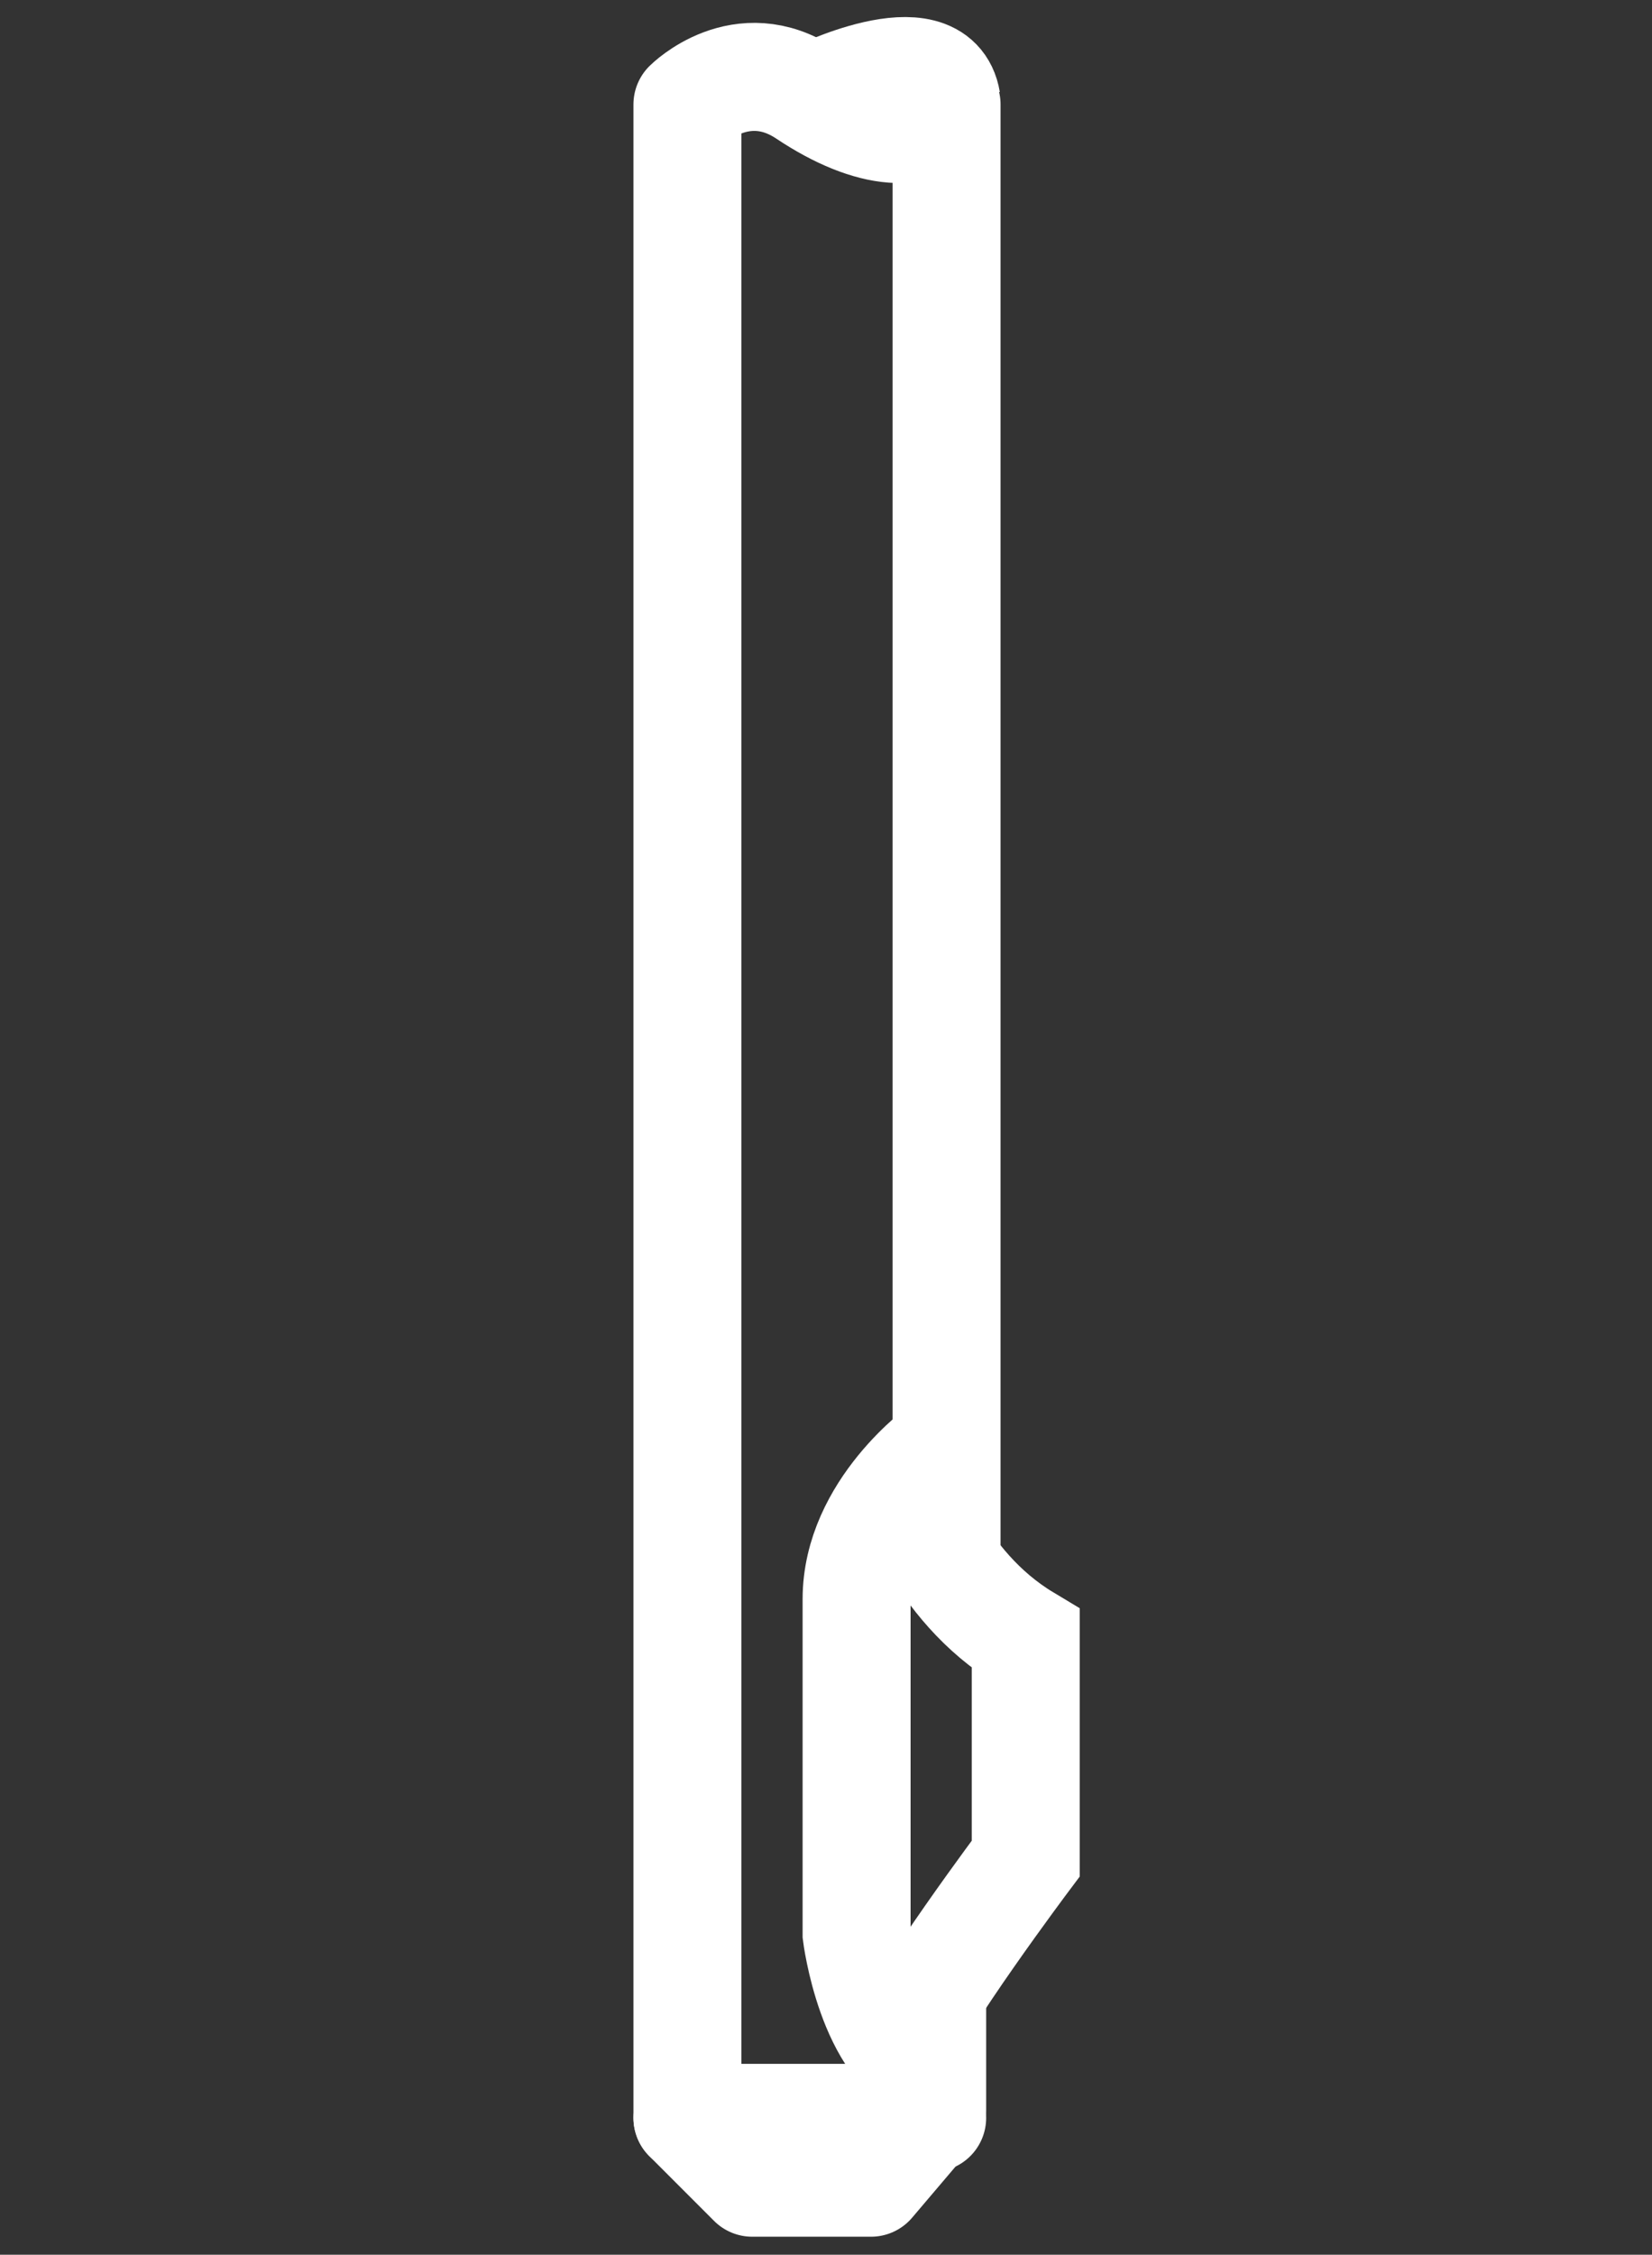
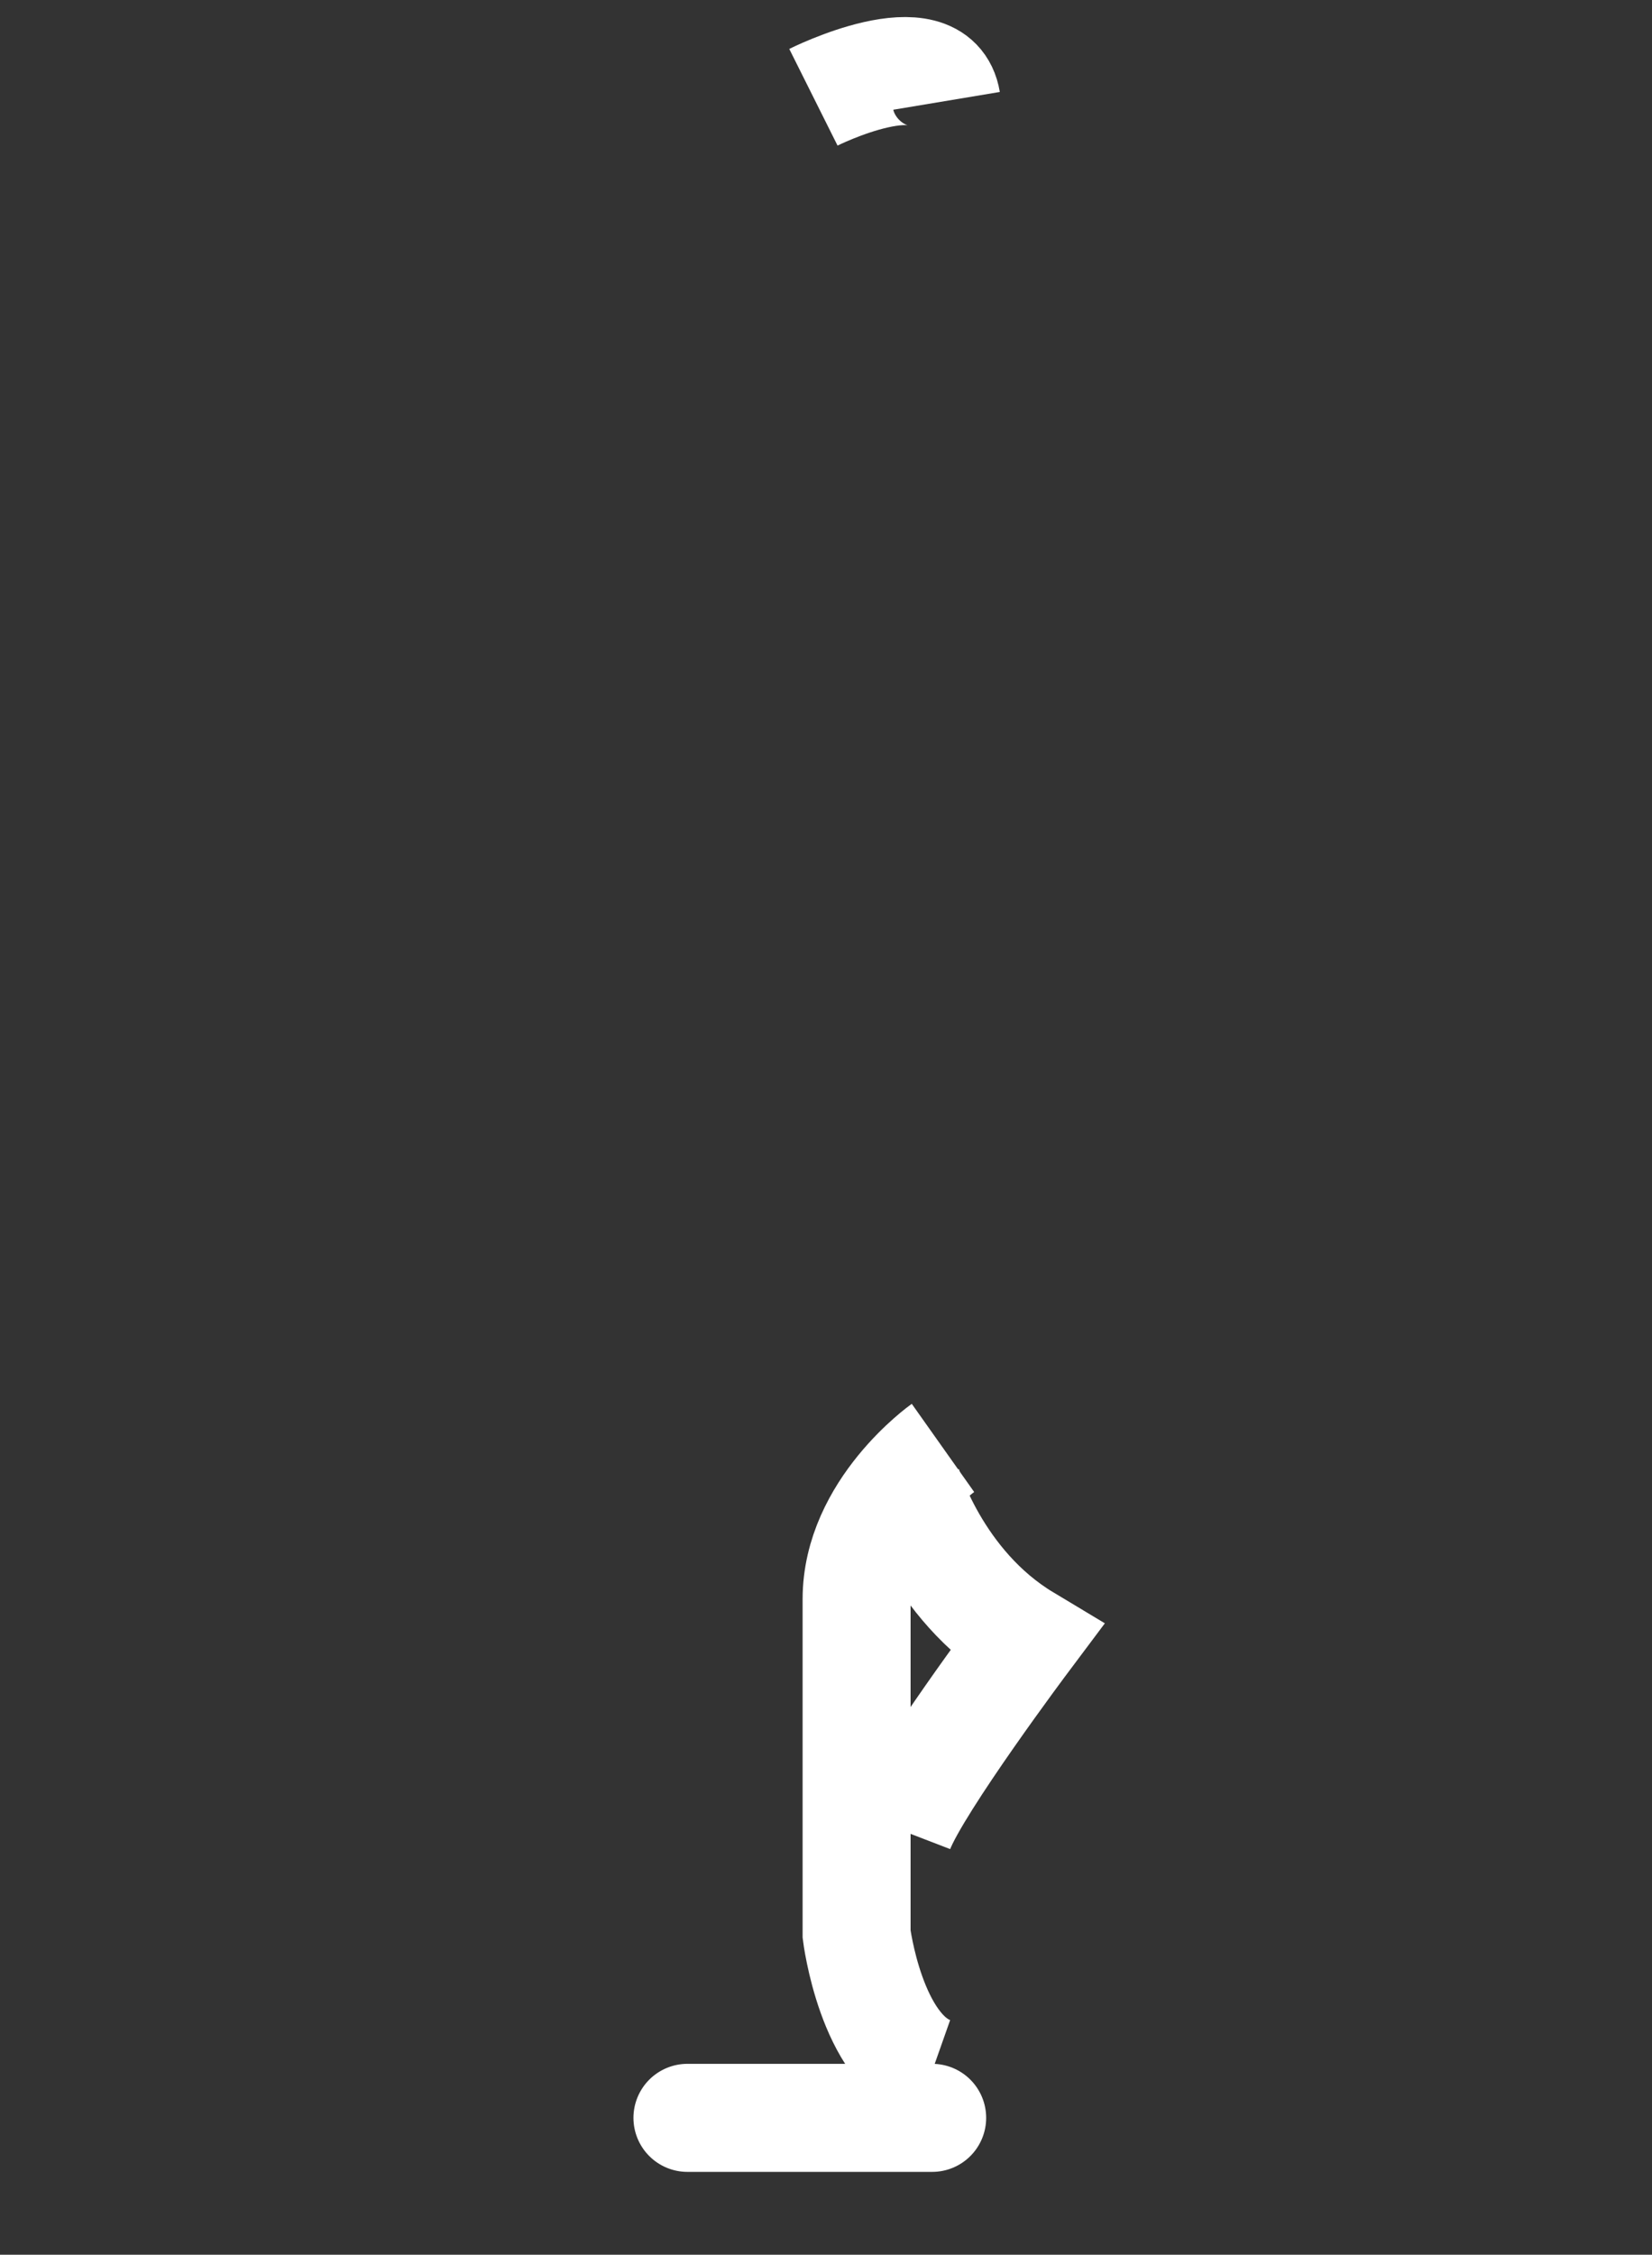
<svg xmlns="http://www.w3.org/2000/svg" version="1.1" id="圖層_1" x="0px" y="0px" viewBox="0 0 45.9 62.6" style="enable-background:new 0 0 45.9 62.6;" xml:space="preserve">
  <rect x="0" y="0" width="45.9" height="62.6" fill="#333333" stroke="none" />
  <style type="text/css">
	.st0{fill:none;stroke:#FFFFFF;stroke-width:3;stroke-linecap:round;stroke-linejoin:round;stroke-miterlimit:10;}
	.st1{fill:none;stroke:#FFFFFF;stroke-width:3;stroke-miterlimit:10;}
</style>
  <g>
-     <path class="st0" d="M25.9,55.3v3.3l-1.7,2h-3.3l-1.8-1.8V2.9c0,0,1.5-1.5,3.3-0.3c1.8,1.2,3.3,1.3,3.9,0.3v40.5" />
    <path class="st1" d="M26.2,40.2c0,0-2.4,1.7-2.4,4.2c0,2.5,0,9.3,0,9.3s0.4,3.2,2.1,3.8" />
-     <path class="st1" d="M25.2,41.2c0,0,0.8,2.8,3.3,4.3v6.1c0,0-3,4-3.5,5.3" />
+     <path class="st1" d="M25.2,41.2c0,0,0.8,2.8,3.3,4.3c0,0-3,4-3.5,5.3" />
    <path class="st1" d="M22.6,2.7c0,0,3.4-1.7,3.7,0.1" />
    <line class="st0" x1="19.1" y1="58.8" x2="25.9" y2="58.8" />
  </g>
</svg>